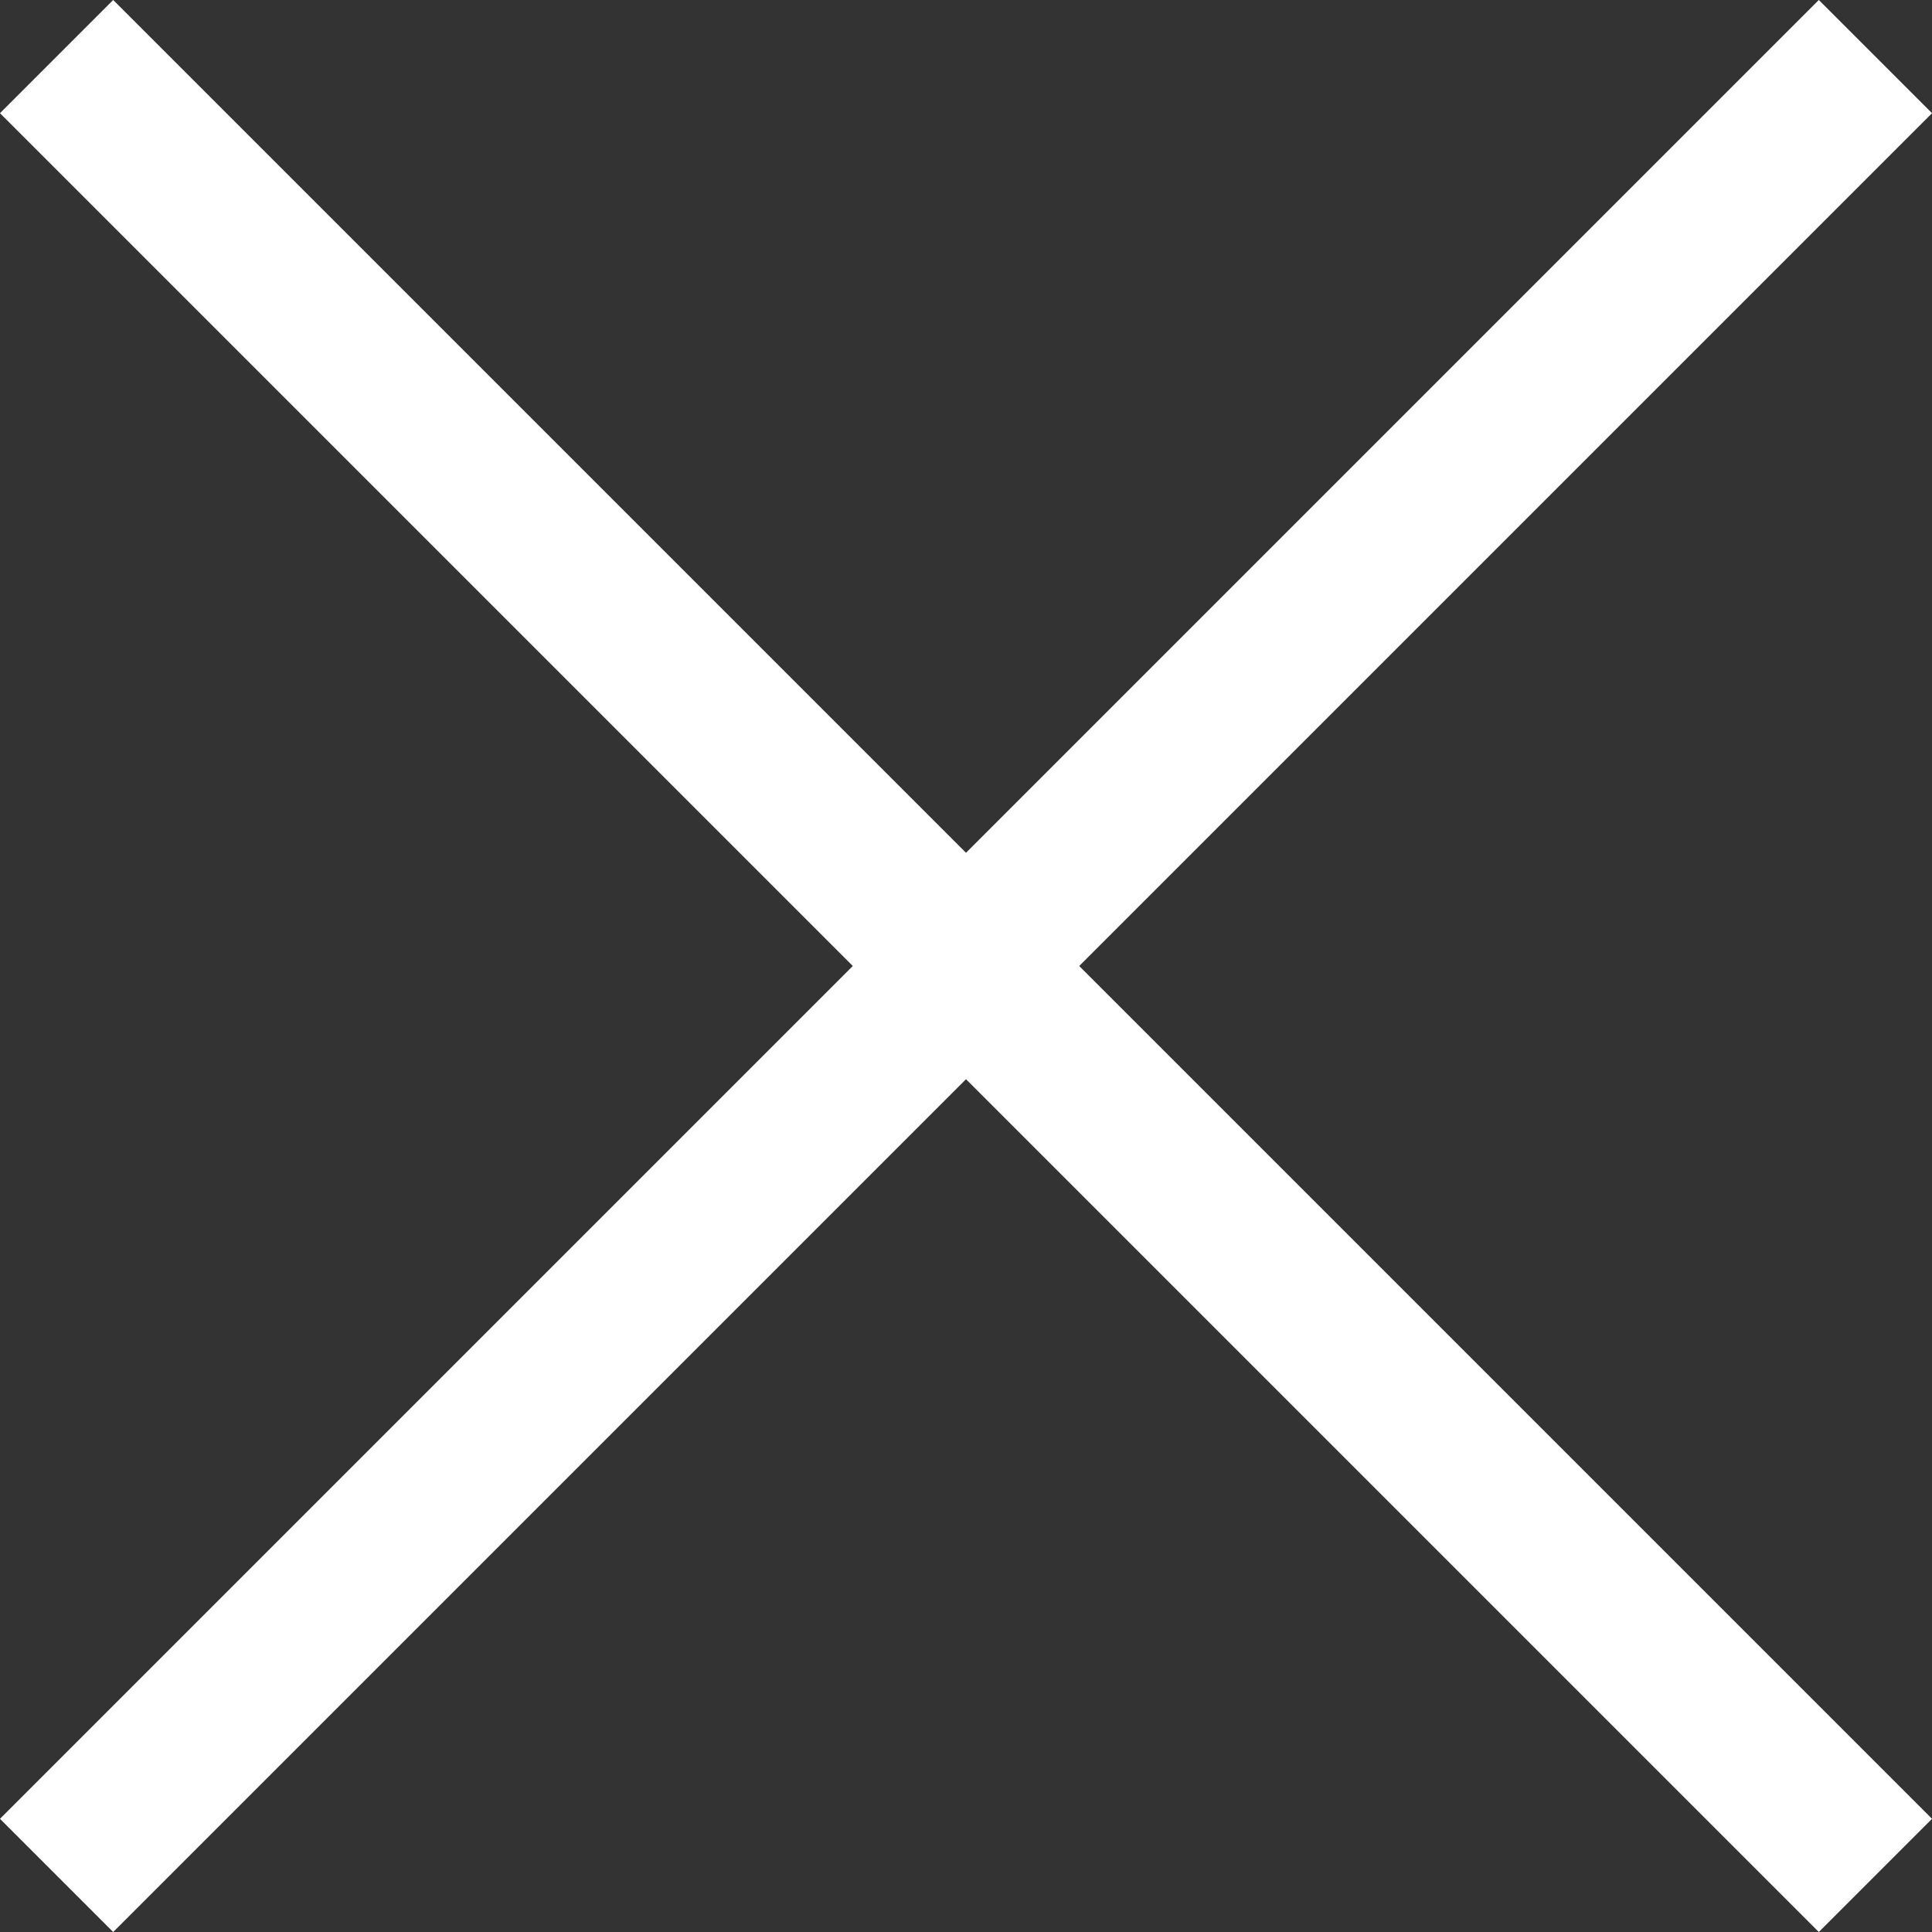
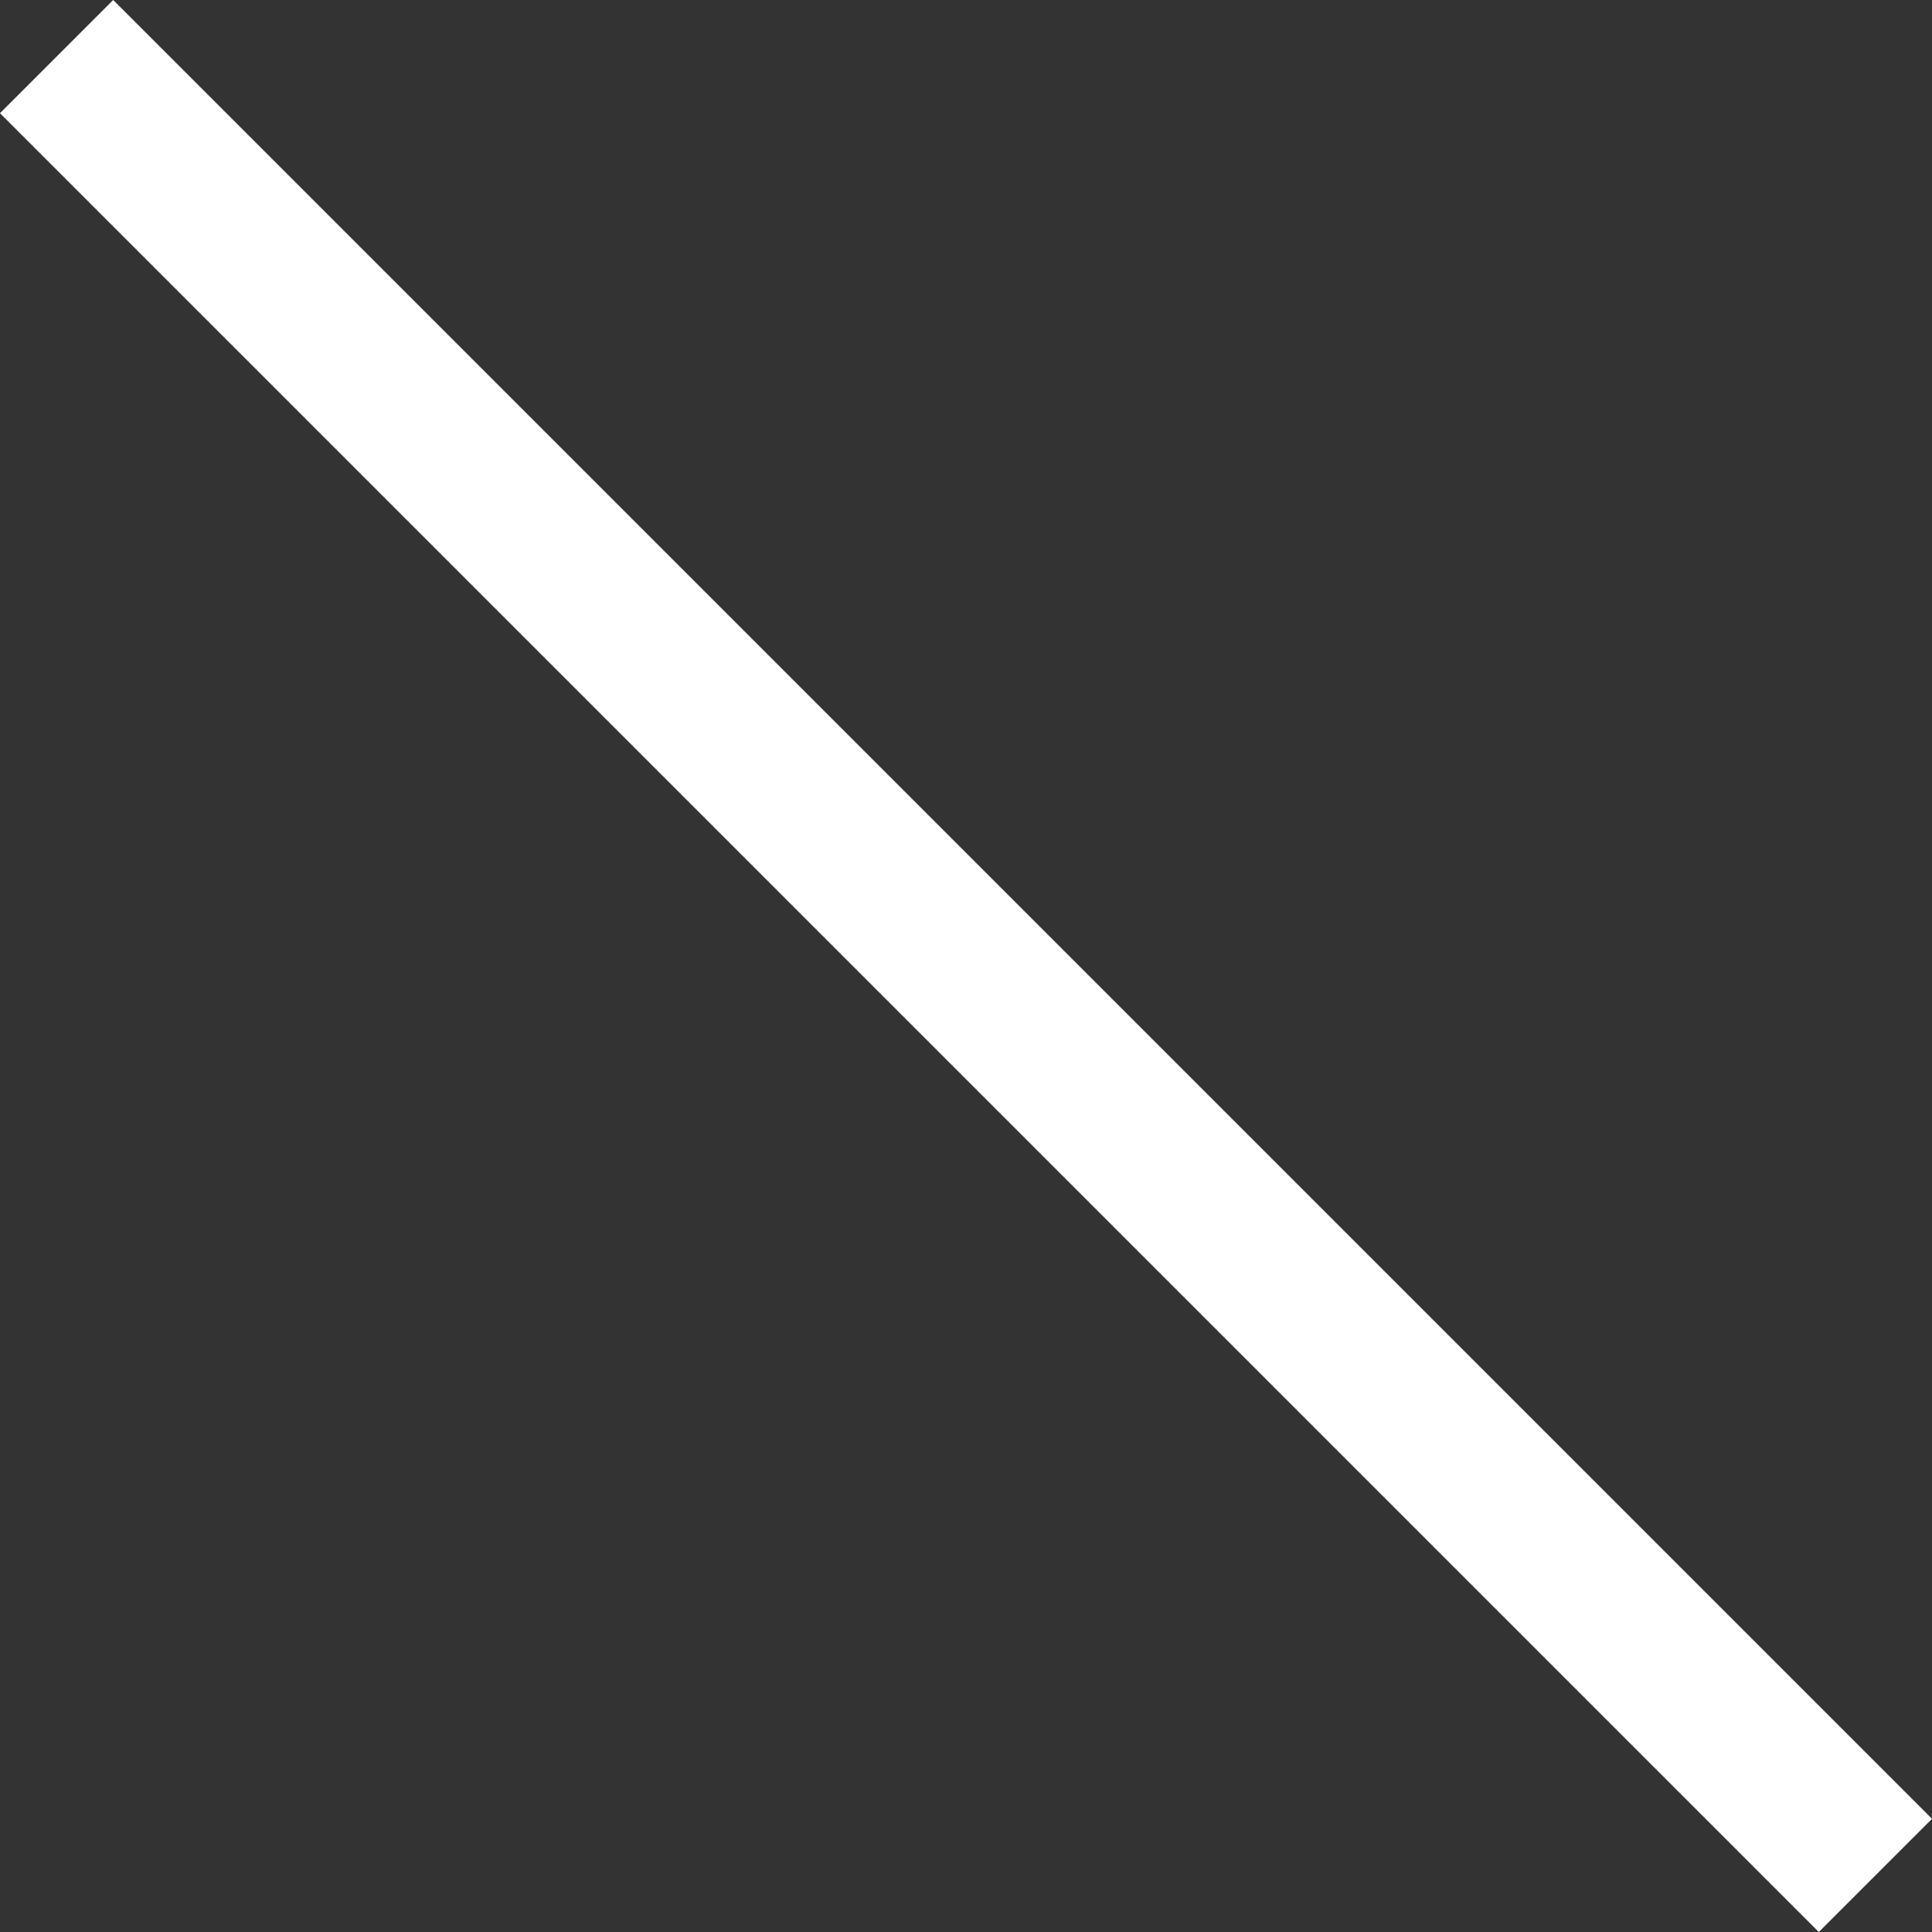
<svg xmlns="http://www.w3.org/2000/svg" width="24.136" height="24.136" viewBox="0 0 24.136 24.136">
  <rect x="0" y="0" width="24.136" height="24.136" fill="#333333" stroke="none" />
  <g id="Close" transform="translate(0.707 0.707)">
    <path id="Path_52" data-name="Path 52" d="M1529.638,617.926l22.722,22.722" transform="translate(-1529.638 -617.926)" fill="none" stroke="#fff" stroke-width="2" />
-     <path id="Path_53" data-name="Path 53" d="M0,0,22.722,22.722" transform="translate(0 22.722) rotate(-90)" fill="none" stroke="#fff" stroke-width="2" />
  </g>
</svg>